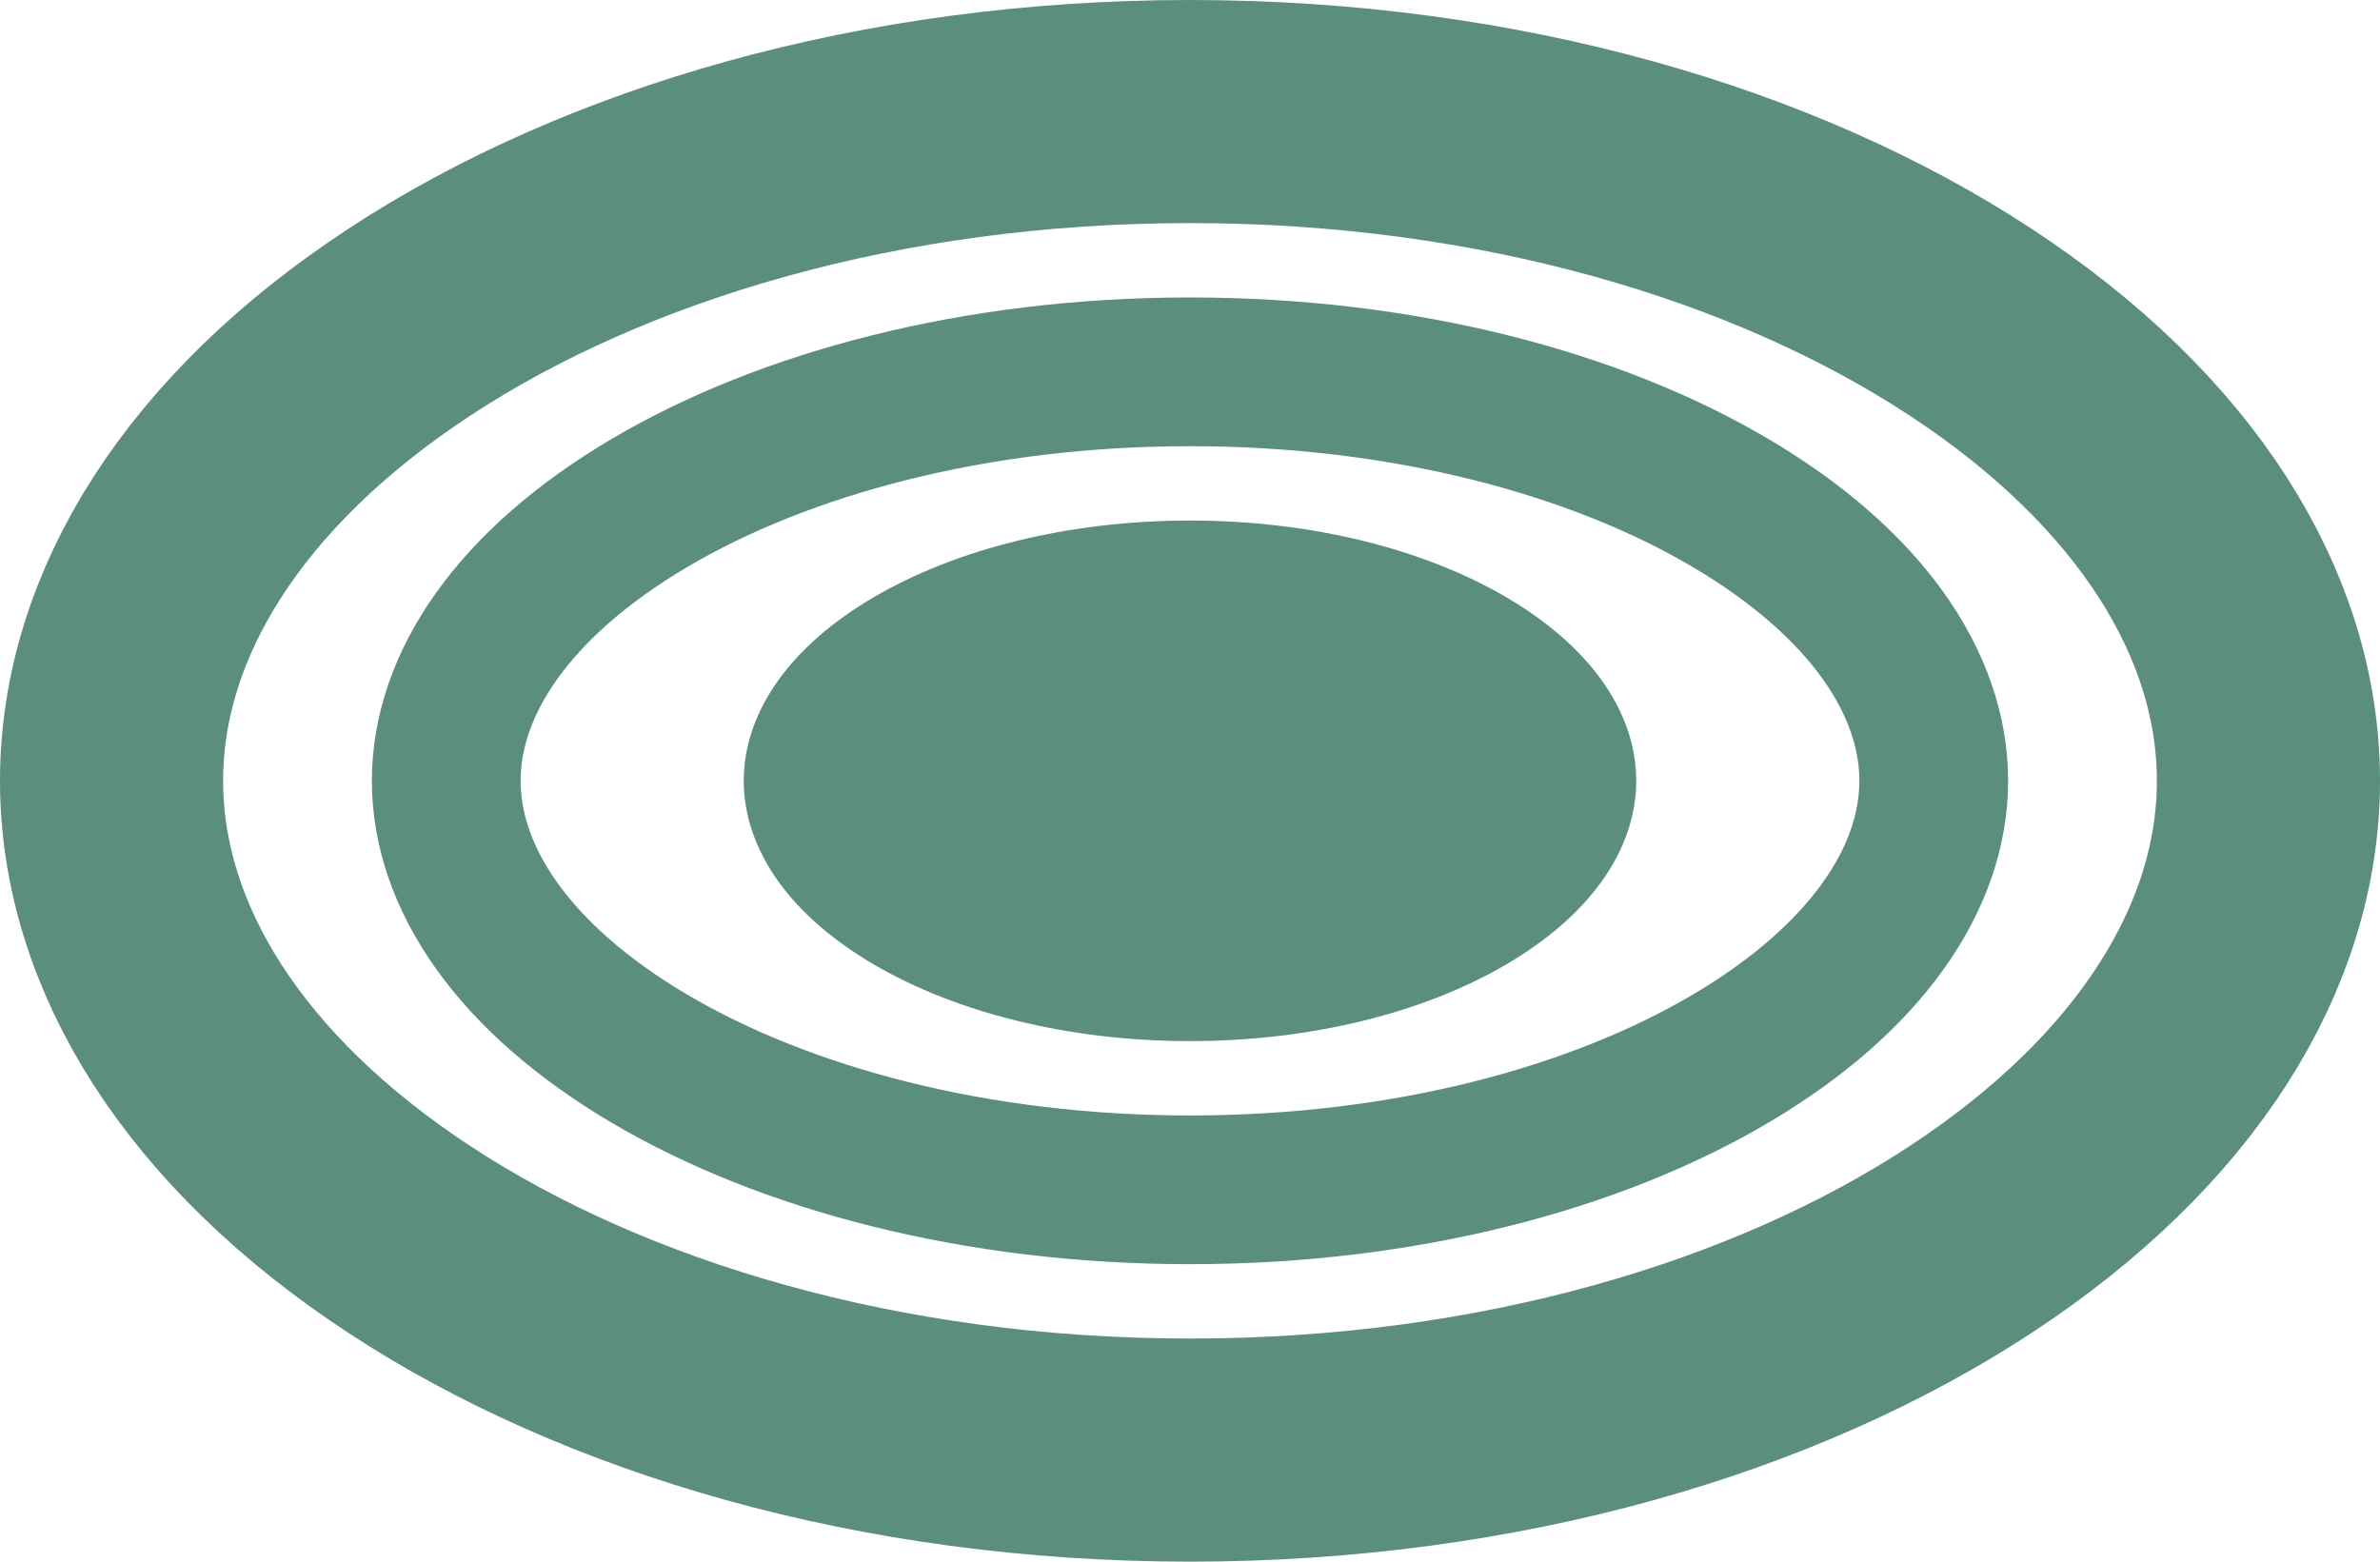
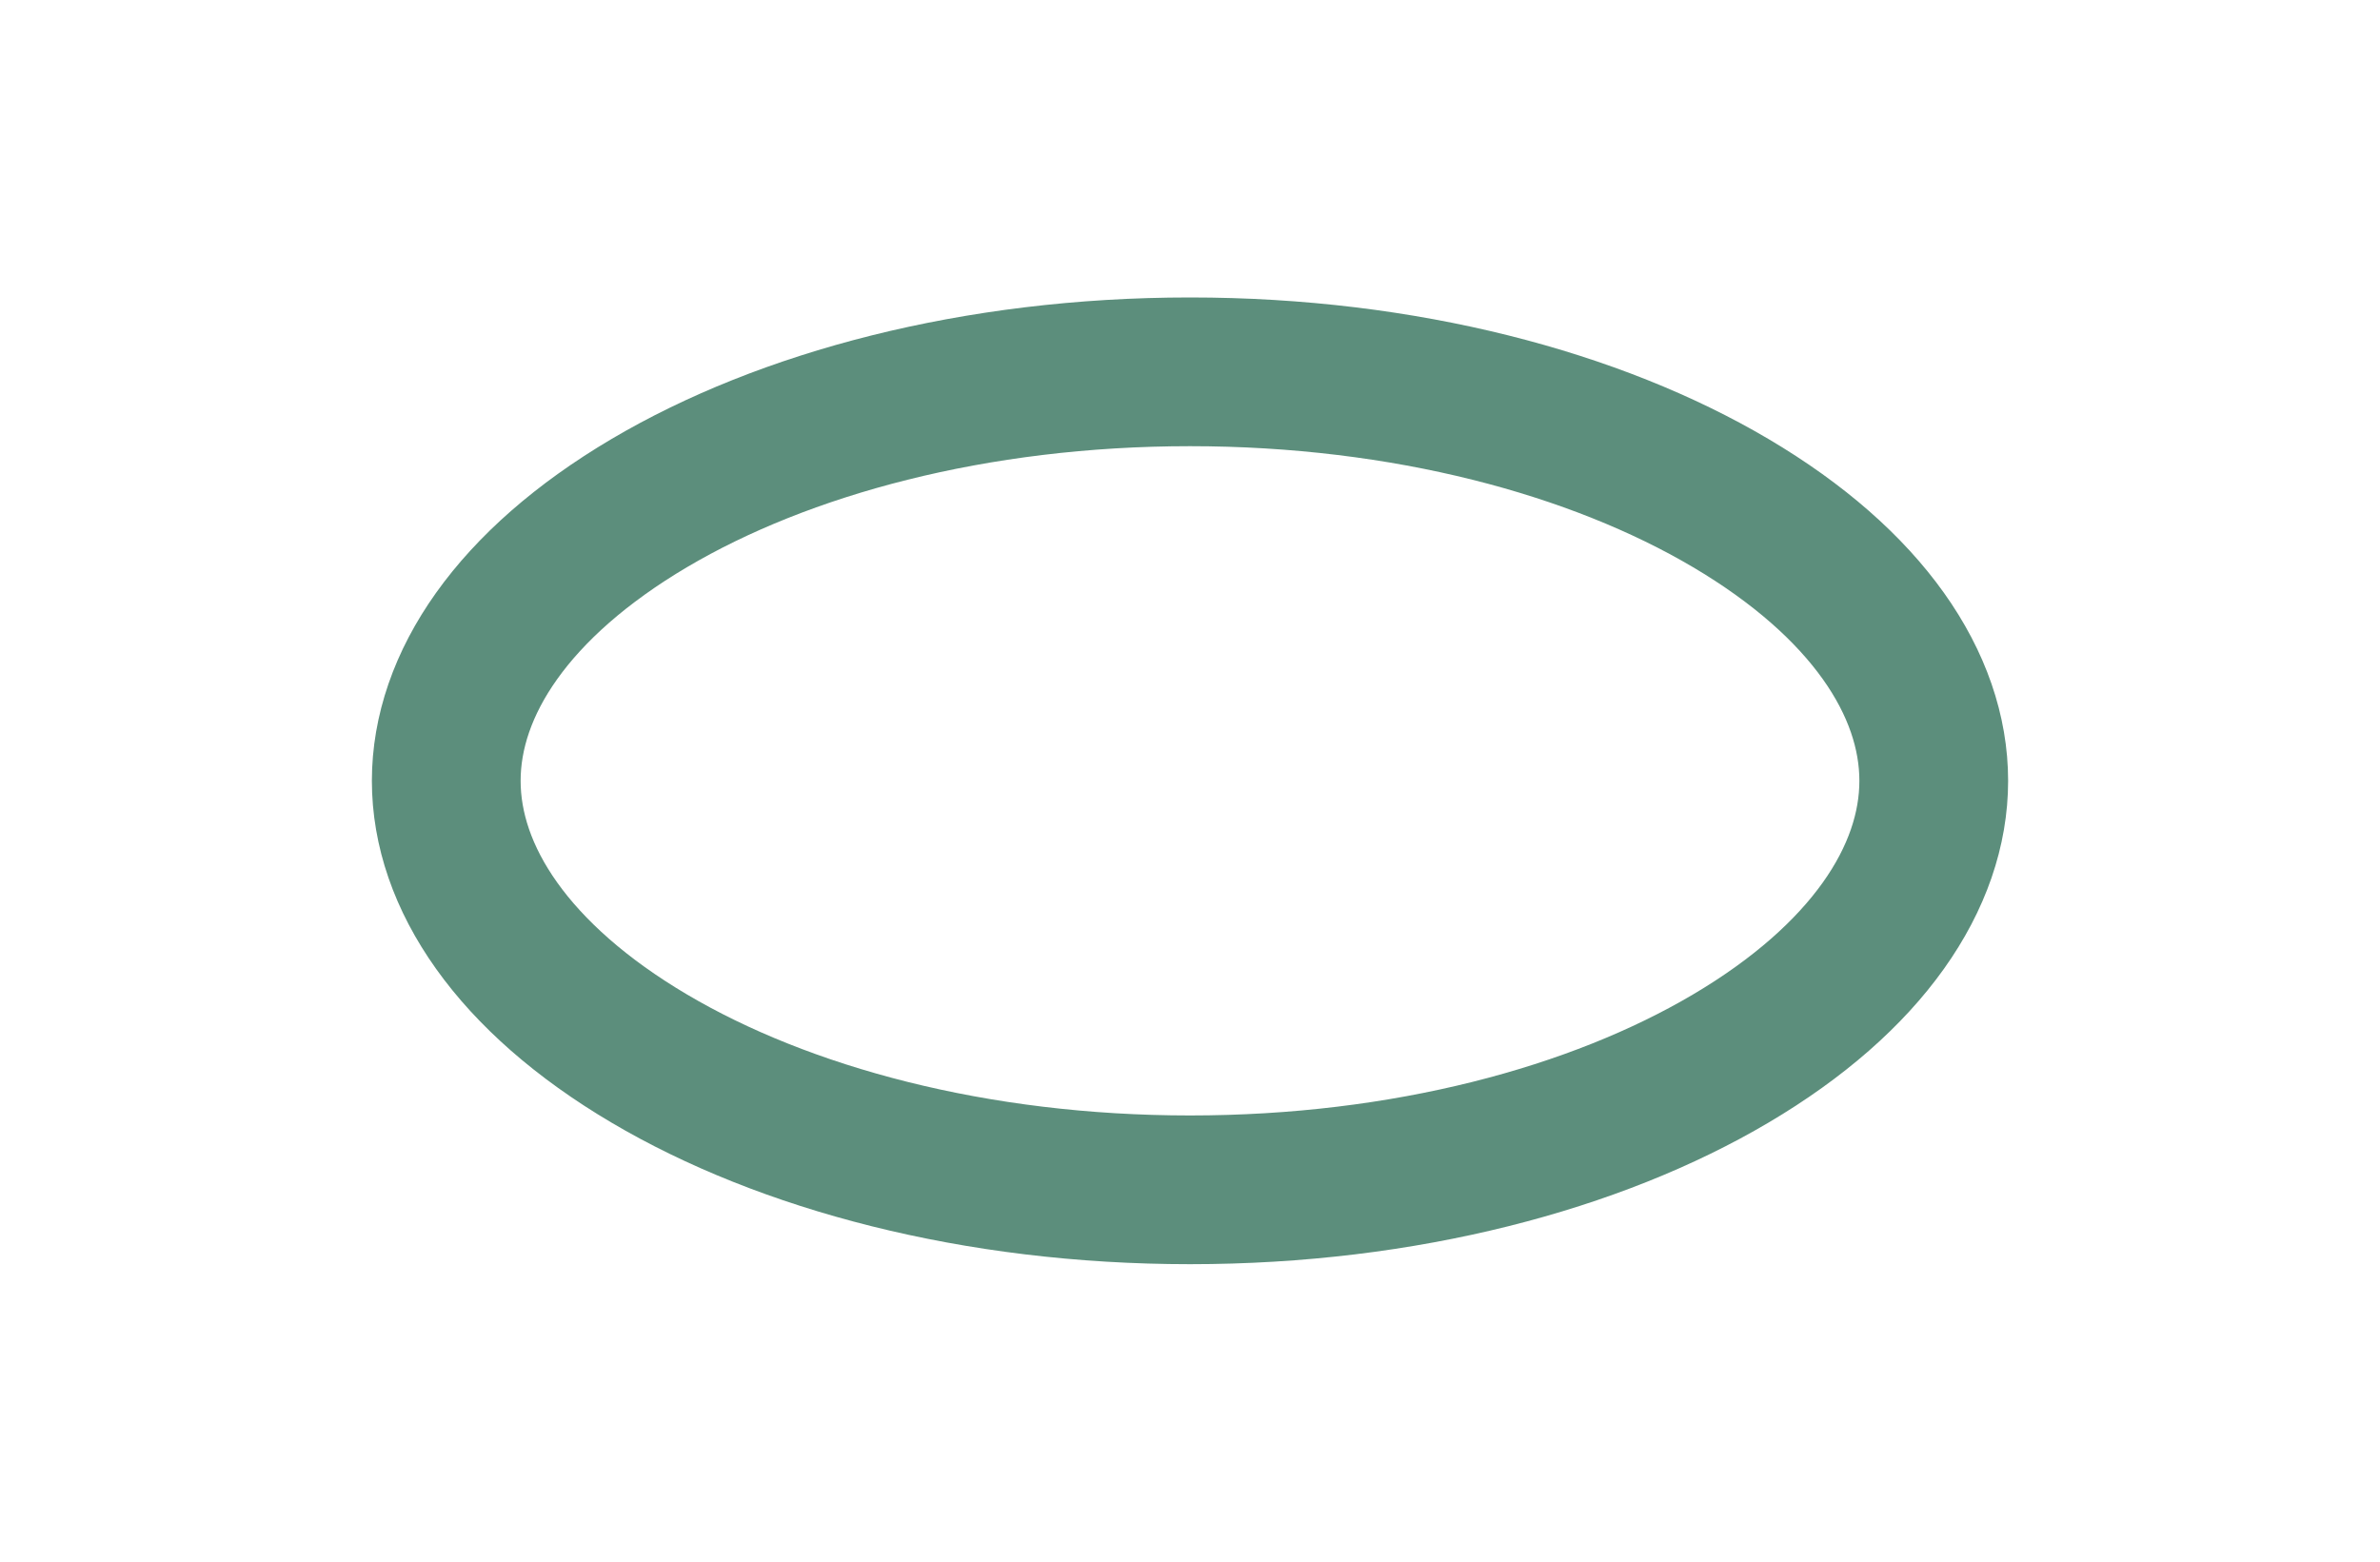
<svg xmlns="http://www.w3.org/2000/svg" width="32" height="21" viewBox="0 0 32 21" fill="none">
-   <path d="M16 7.5C17.584 7.5 18.994 7.876 19.99 8.457C20.999 9.046 21.5 9.785 21.5 10.5C21.5 11.215 20.999 11.954 19.99 12.543C18.994 13.124 17.584 13.5 16 13.5C14.416 13.5 13.006 13.124 12.01 12.543C11.001 11.954 10.5 11.215 10.5 10.5C10.5 9.785 11.001 9.046 12.01 8.457C13.006 7.876 14.416 7.5 16 7.5Z" fill="#5C8E7C" stroke="#5C8E7C" />
  <path d="M16 5C18.89 5 21.458 5.694 23.27 6.765C25.103 7.848 26 9.202 26 10.5C26 11.798 25.103 13.152 23.27 14.235C21.458 15.306 18.89 16 16 16C13.11 16 10.542 15.306 8.73 14.235C6.897 13.152 6 11.798 6 10.5C6 9.202 6.897 7.848 8.73 6.765C10.542 5.694 13.11 5 16 5Z" stroke="#5C8E7C" stroke-width="2" />
-   <path d="M16 1.5C20.168 1.5 23.873 2.611 26.491 4.329C29.122 6.055 30.5 8.269 30.5 10.5C30.5 12.731 29.122 14.945 26.491 16.671C23.873 18.389 20.168 19.5 16 19.5C11.832 19.5 8.127 18.389 5.509 16.671C2.878 14.945 1.5 12.731 1.5 10.5C1.5 8.269 2.878 6.055 5.509 4.329C8.127 2.611 11.832 1.5 16 1.5Z" stroke="#5C8E7C" stroke-width="3" />
</svg>